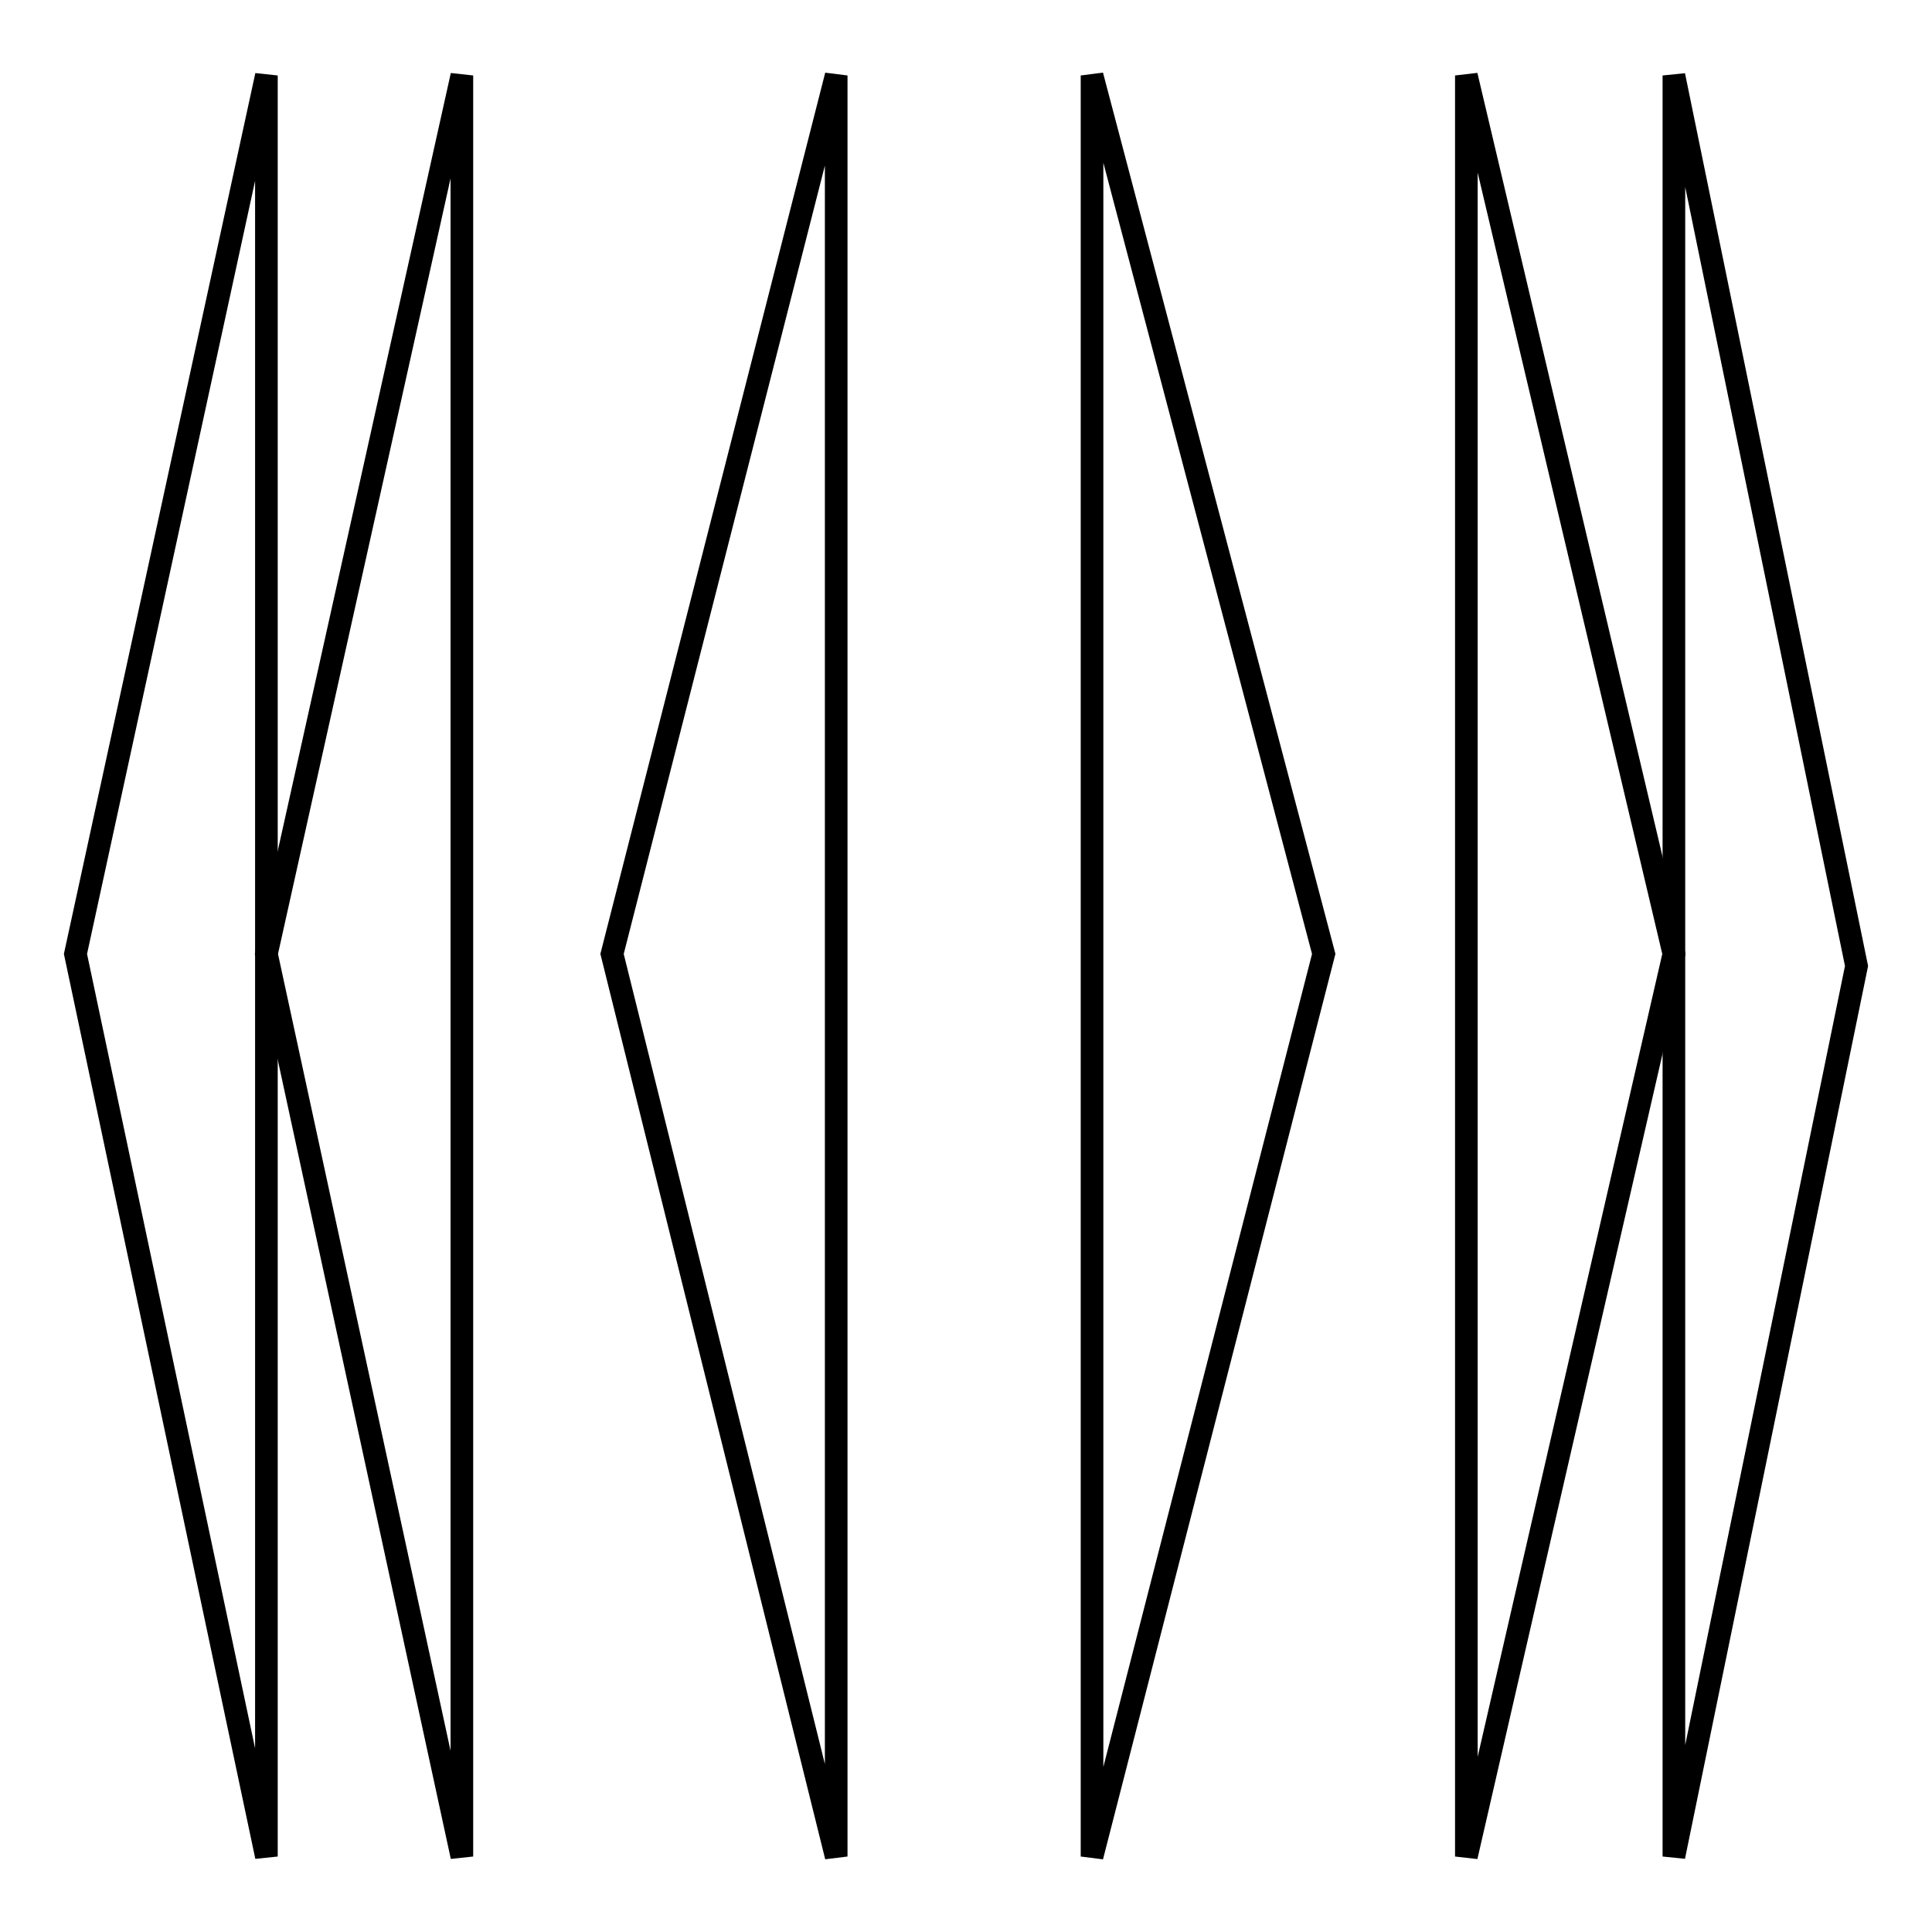
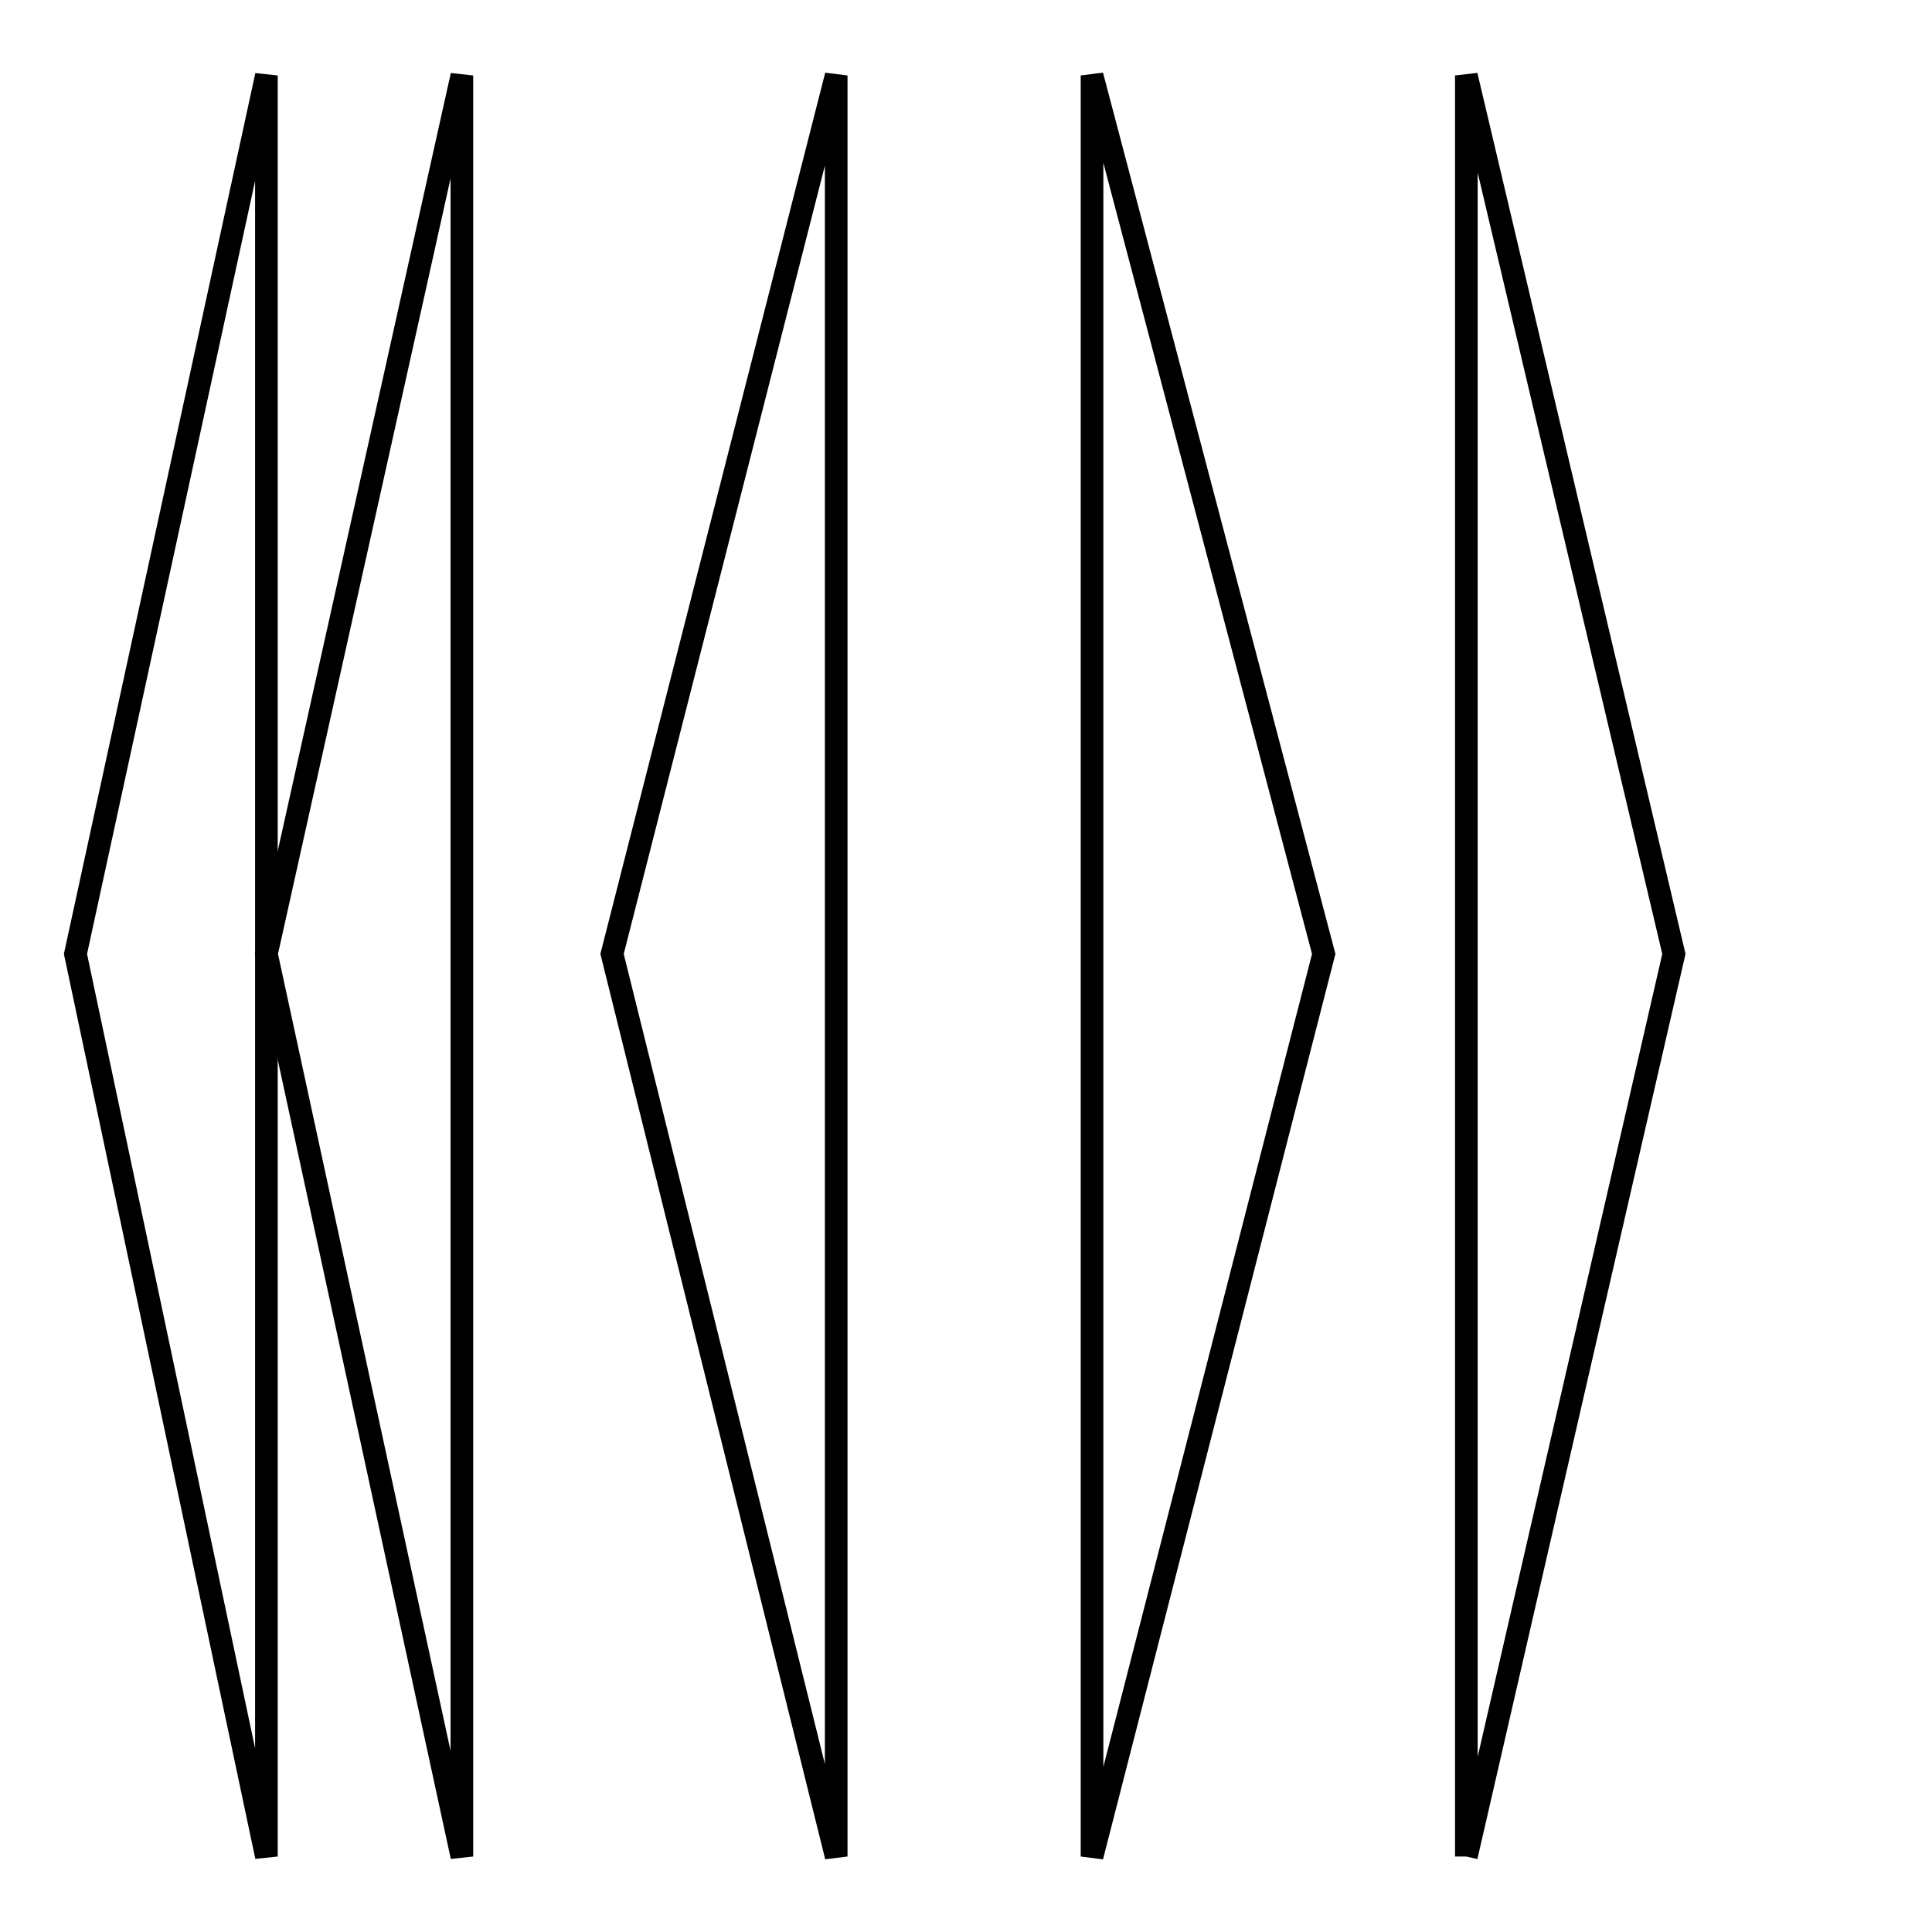
<svg xmlns="http://www.w3.org/2000/svg" version="1.1" x="0px" y="0px" viewBox="0 0 256 256" enable-background="new 0 0 256 256" xml:space="preserve">
  <g>
    <g>
      <path stroke-width="3" fill-opacity="0" stroke="#000000" d="M110.8,246V10L81.1,126.4L110.8,246z" />
      <path stroke-width="3" fill-opacity="0" stroke="#000000" d="M144.7,246l30.7-119.6L144.7,10V246z" />
      <path stroke-width="3" fill-opacity="0" stroke="#000000" d="M61.2,246V10L35.3,126.4L61.2,246z" />
      <path stroke-width="3" fill-opacity="0" stroke="#000000" d="M10,126.4L35.3,246V126.4V10L10,126.4z" />
-       <path stroke-width="3" fill-opacity="0" stroke="#000000" d="M194.3,246l27.5-119.6L194.3,10V246z" />
-       <path stroke-width="3" fill-opacity="0" stroke="#000000" d="M246,128L221.8,10v116.4V246L246,128z" />
+       <path stroke-width="3" fill-opacity="0" stroke="#000000" d="M194.3,246l27.5-119.6L194.3,10V246" />
    </g>
  </g>
</svg>